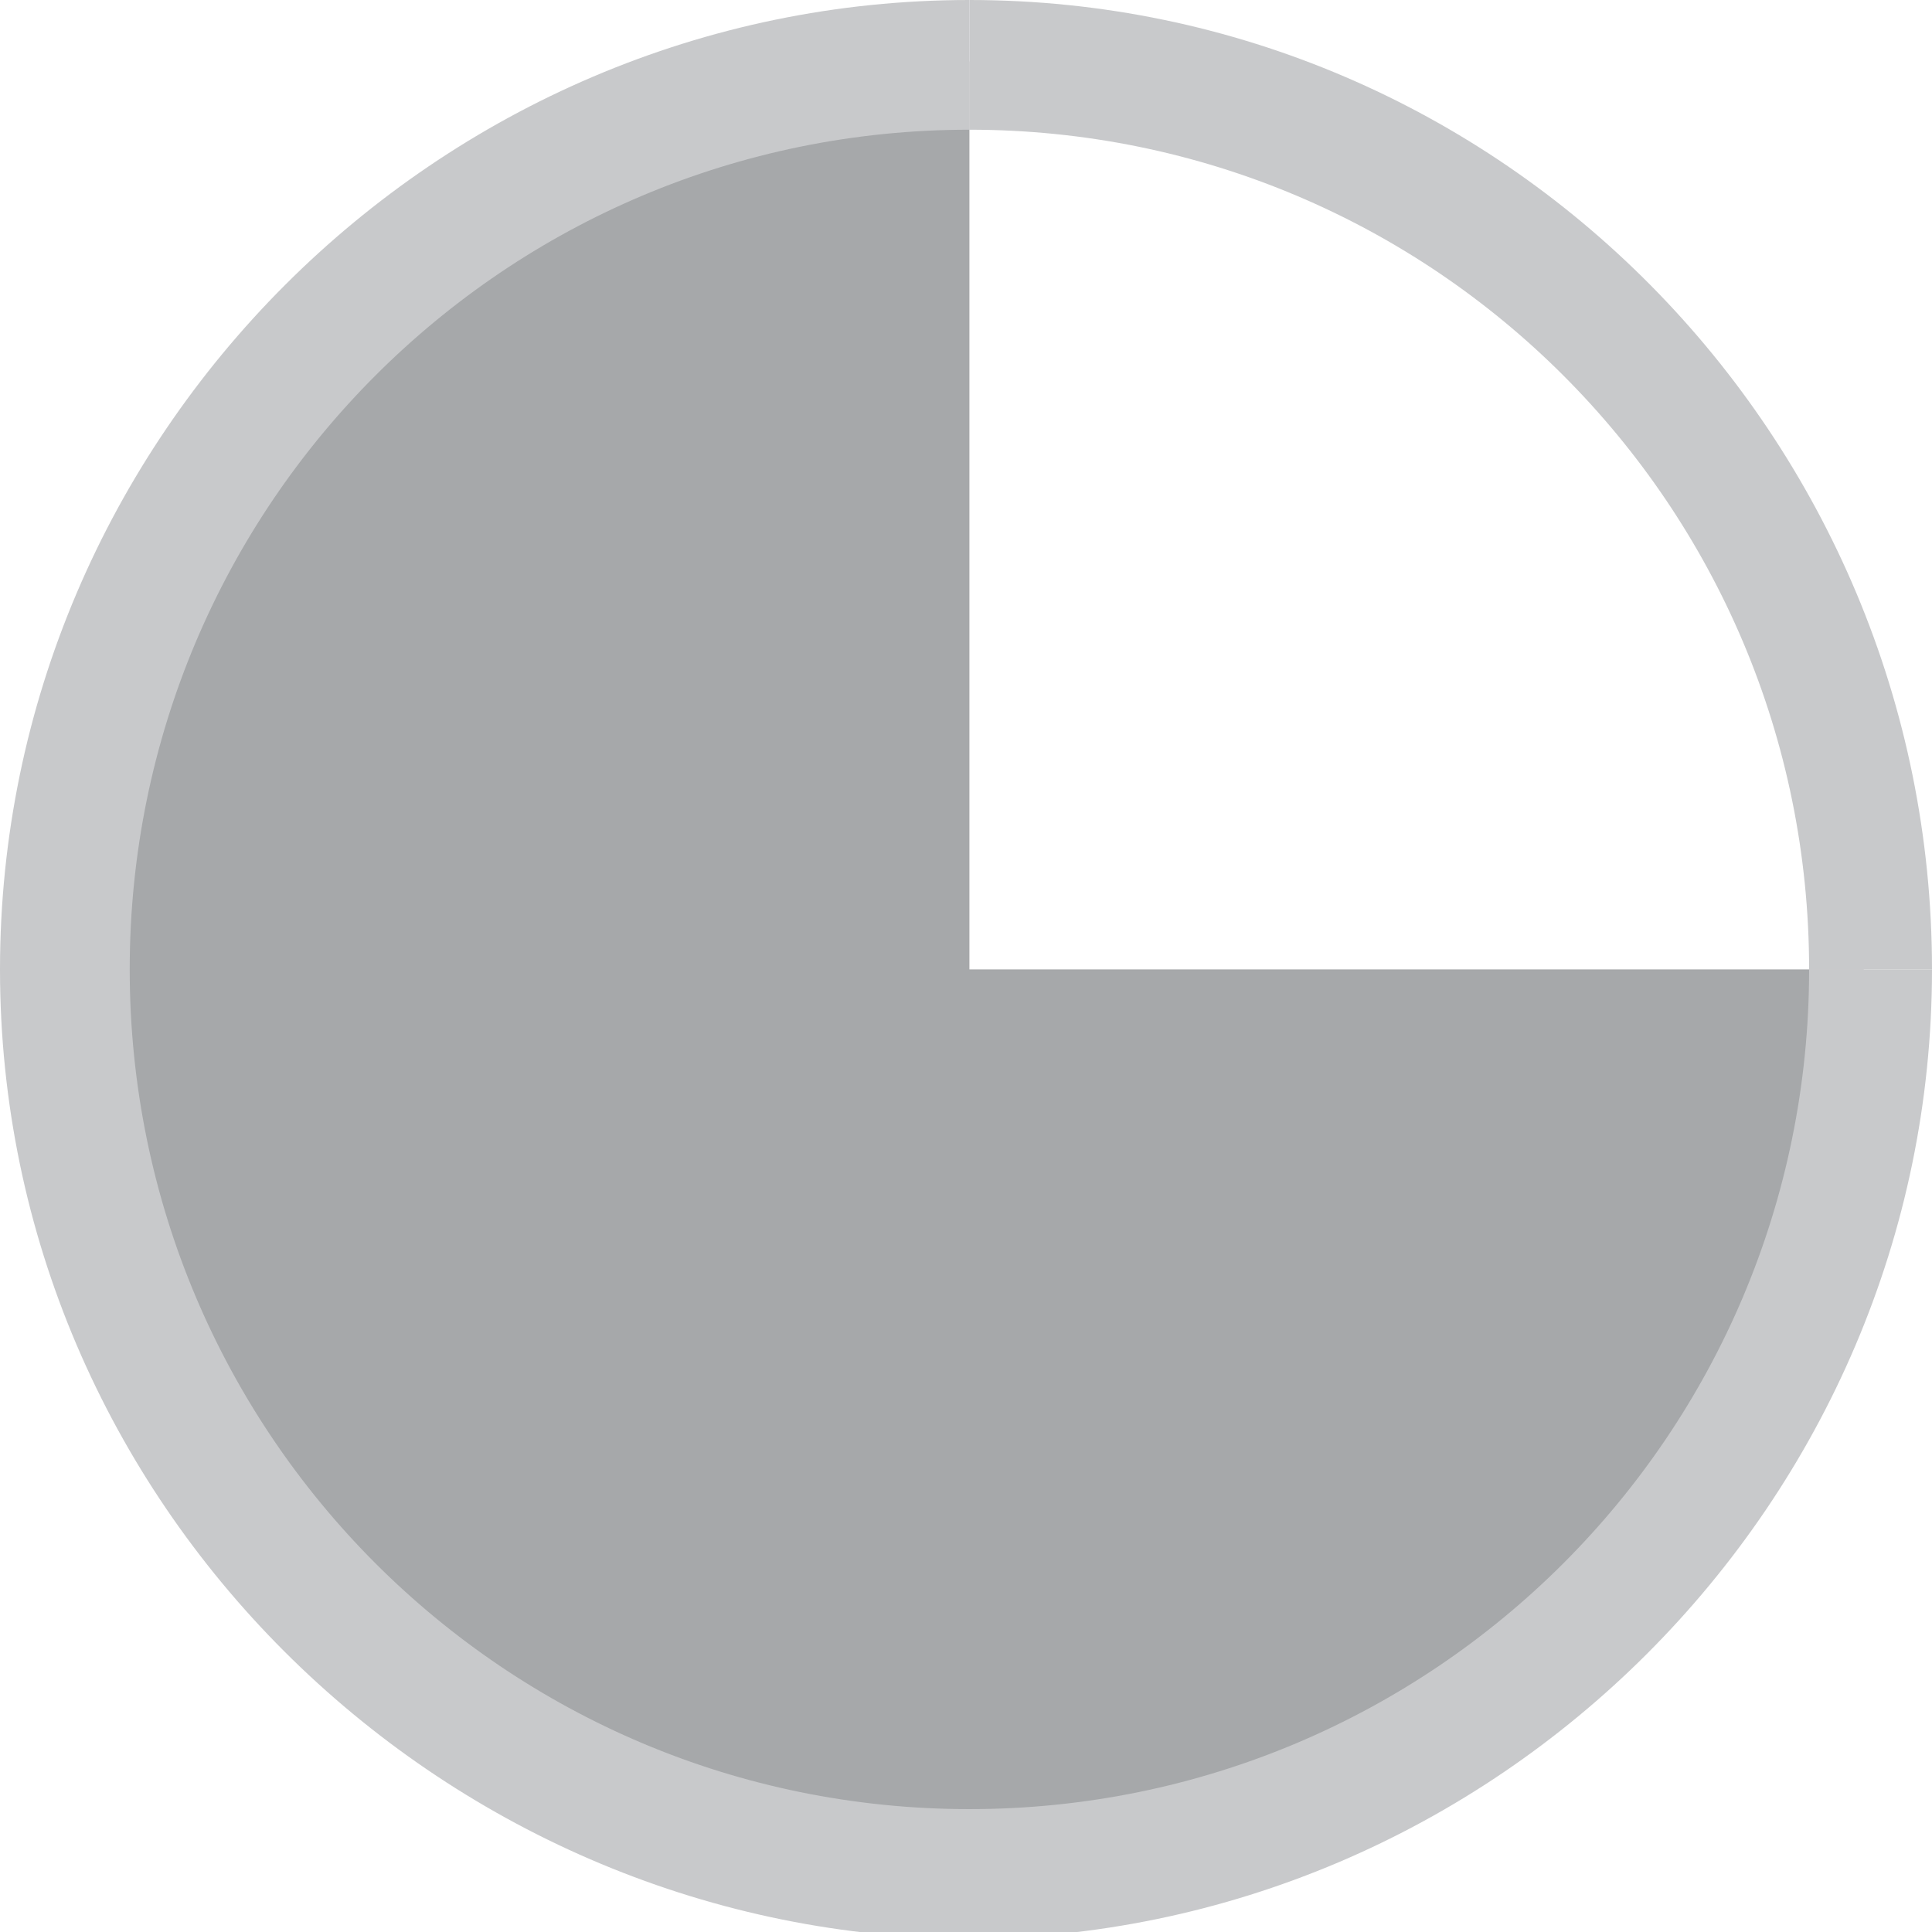
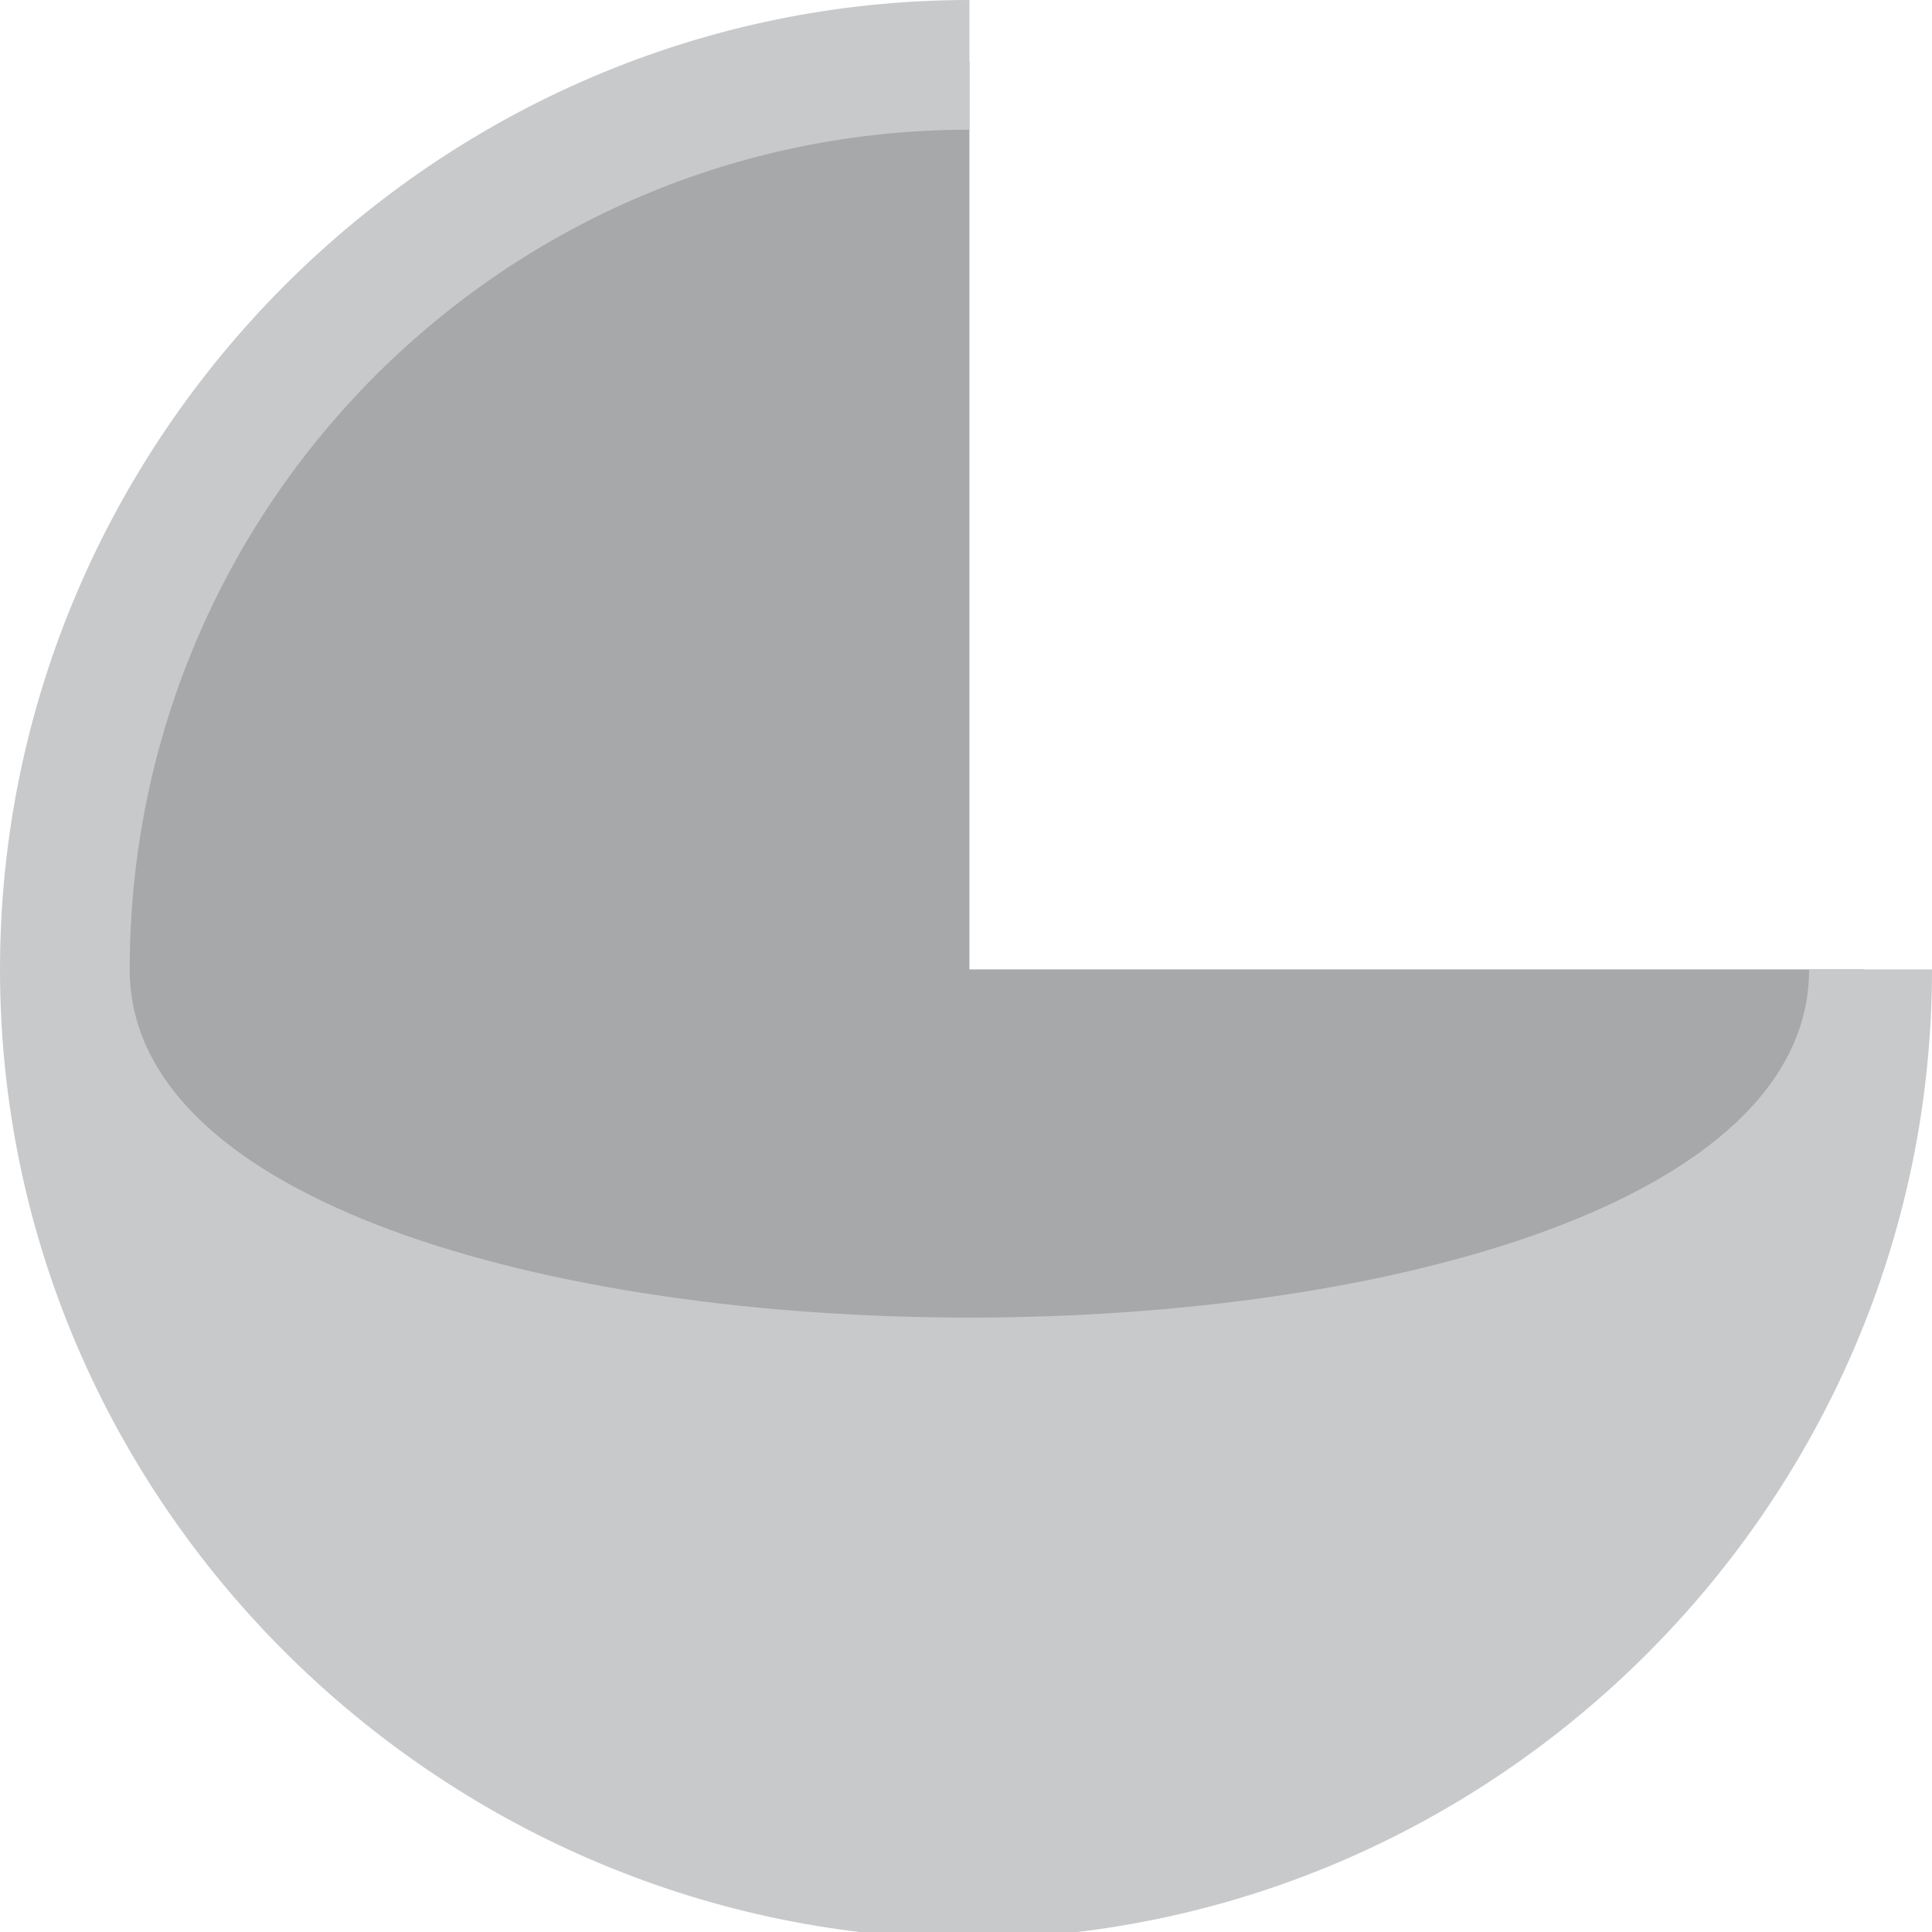
<svg xmlns="http://www.w3.org/2000/svg" version="1.1" id="Layer_1" x="0px" y="0px" viewBox="0 0 28.3 28.3" style="enable-background:new 0 0 28.3 28.3;" xml:space="preserve">
  <style type="text/css">
	.st0{fill:#A6A8AA;}
	.st1{fill:#C8C9CB;}
</style>
  <g>
    <path class="st0" d="M14.2,0.9C6.9,0.9,0.9,6.9,0.9,14.2s5.9,13.2,13.2,13.2s13.2-5.9,13.2-13.2H14.2V0.9z" />
-     <path class="st1" d="M28.3,14.2c0,7.8-6.4,14.2-14.2,14.2C6.4,28.3,0,22,0,14.2C0,6.4,6.4,0,14.2,0v1.9C7.4,1.9,1.9,7.4,1.9,14.2   s5.5,12.3,12.3,12.3S26.5,21,26.5,14.2H28.3z" />
+     <path class="st1" d="M28.3,14.2c0,7.8-6.4,14.2-14.2,14.2C6.4,28.3,0,22,0,14.2C0,6.4,6.4,0,14.2,0v1.9C7.4,1.9,1.9,7.4,1.9,14.2   S26.5,21,26.5,14.2H28.3z" />
  </g>
-   <path class="st1" d="M26.5,14.2c0-6.8-5.5-12.3-12.3-12.3V0C22,0,28.3,6.4,28.3,14.2H26.5z" />
</svg>